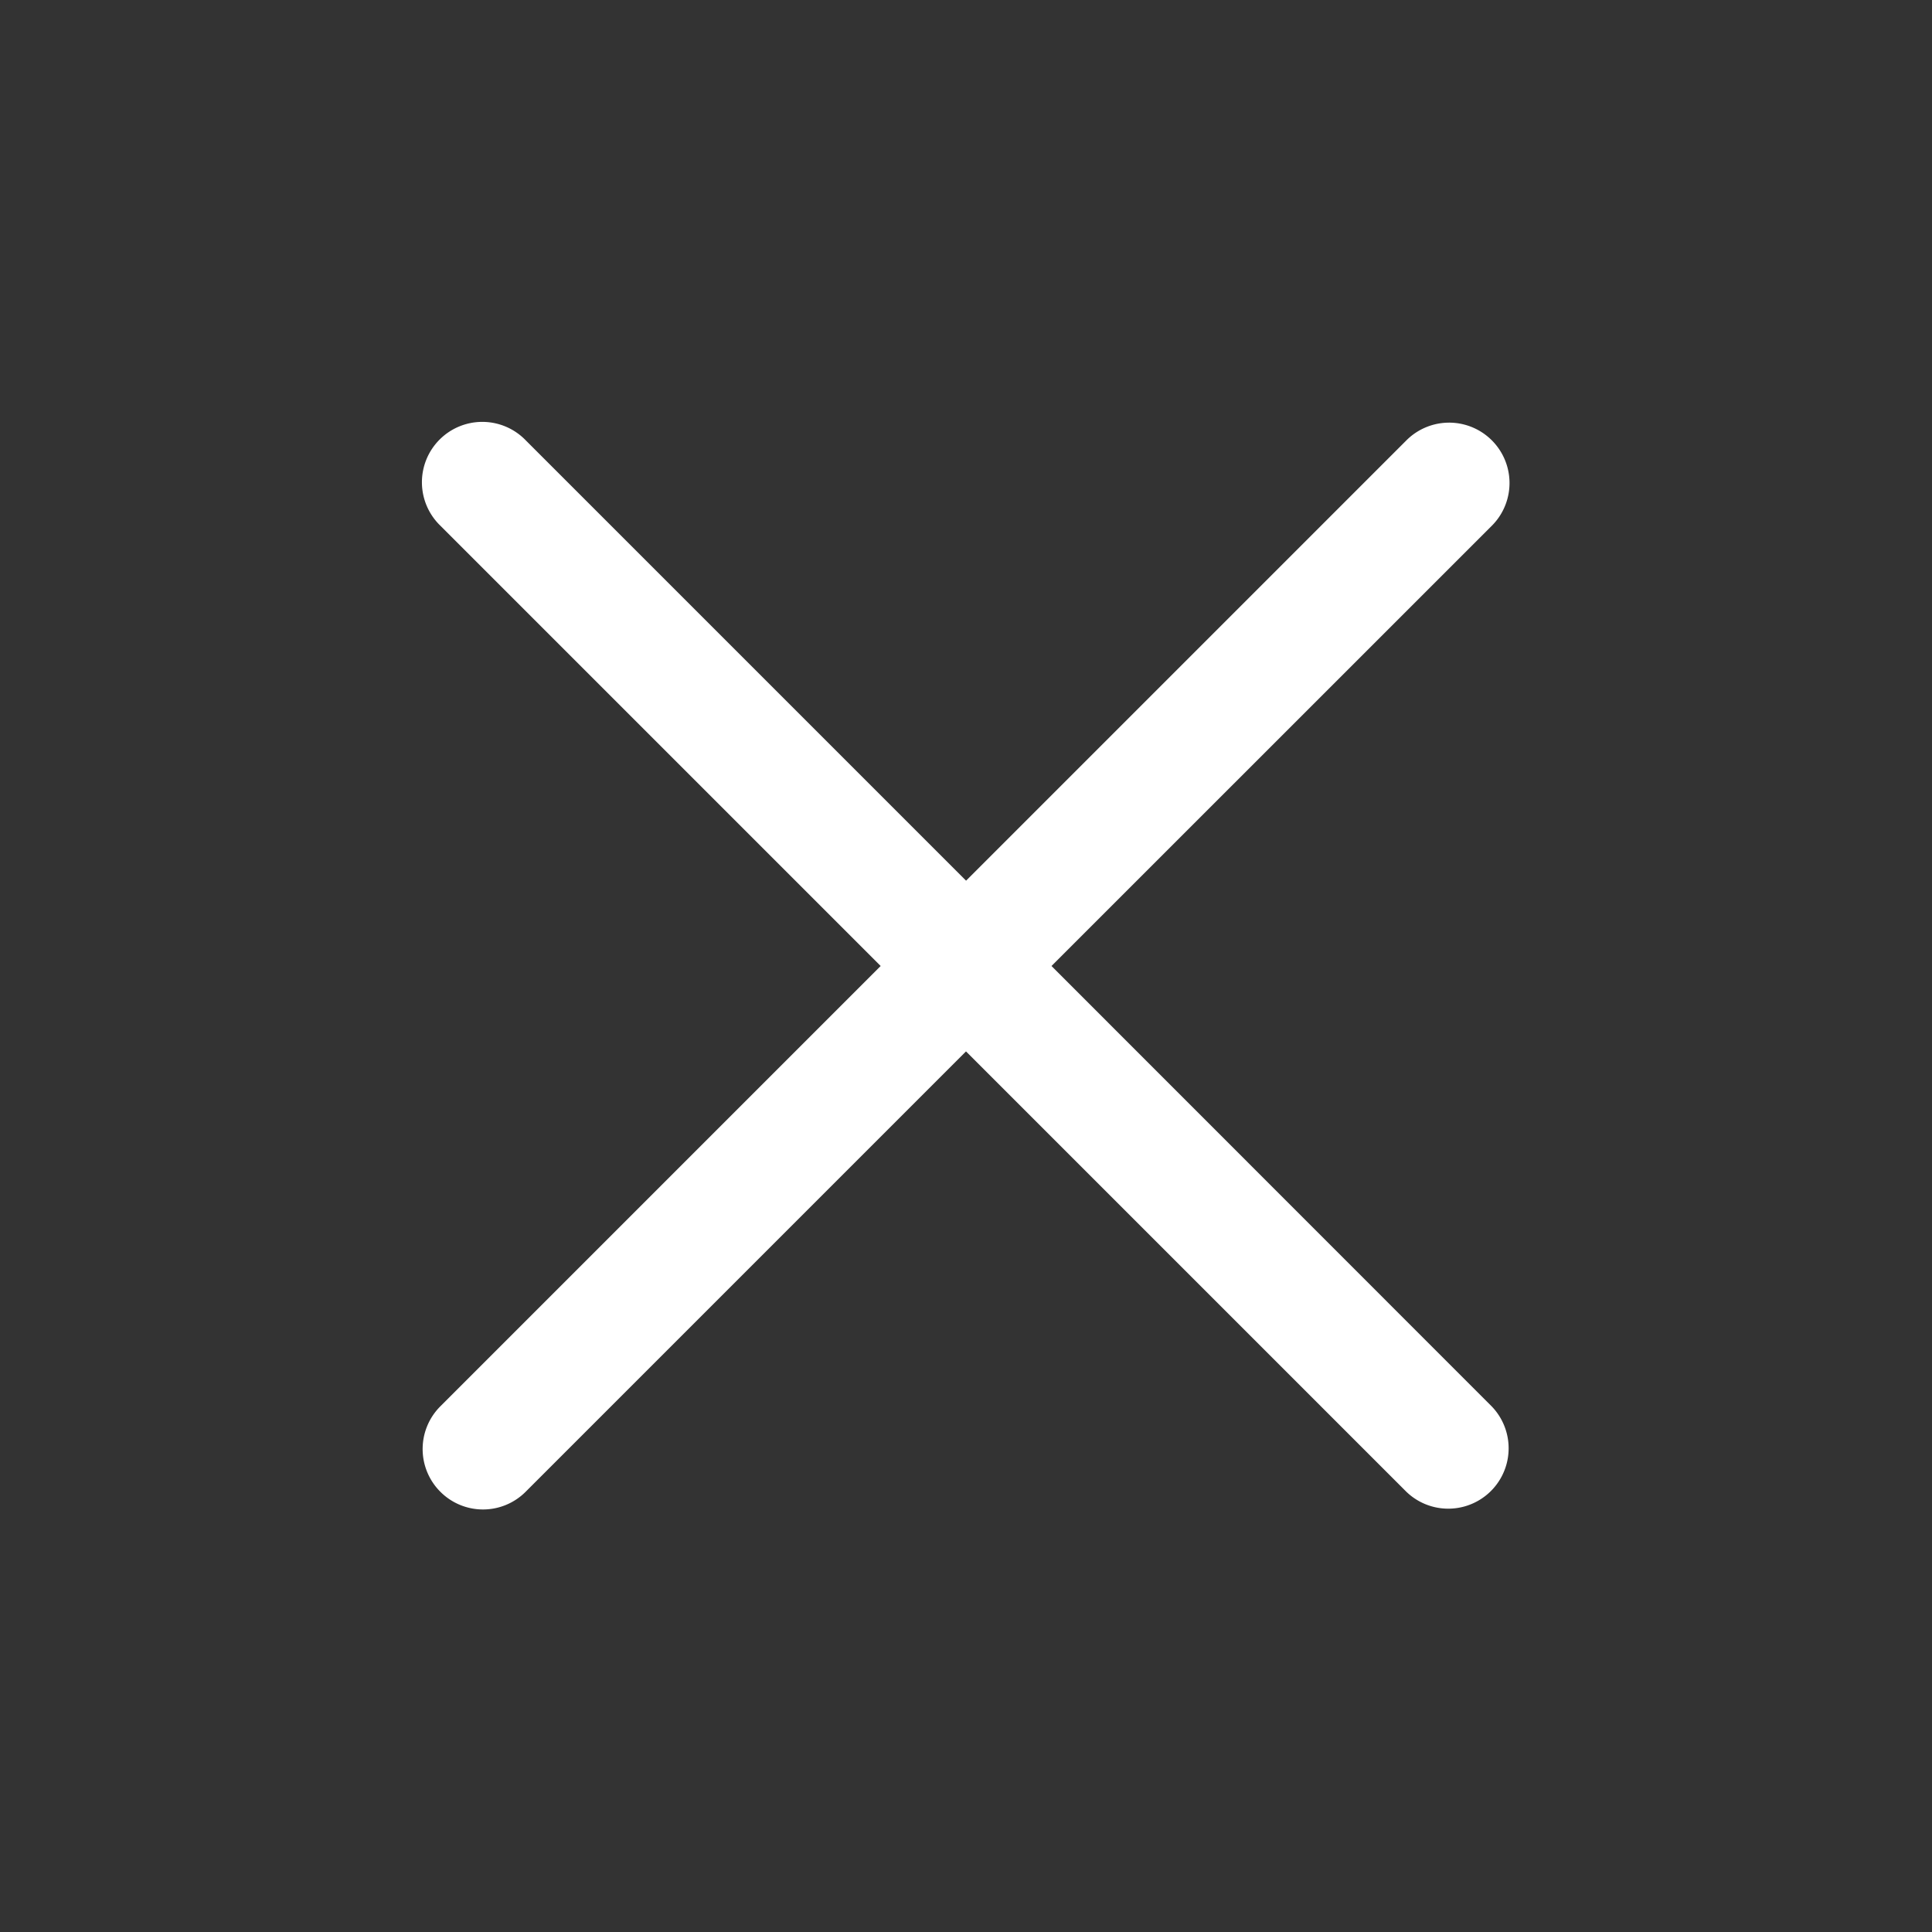
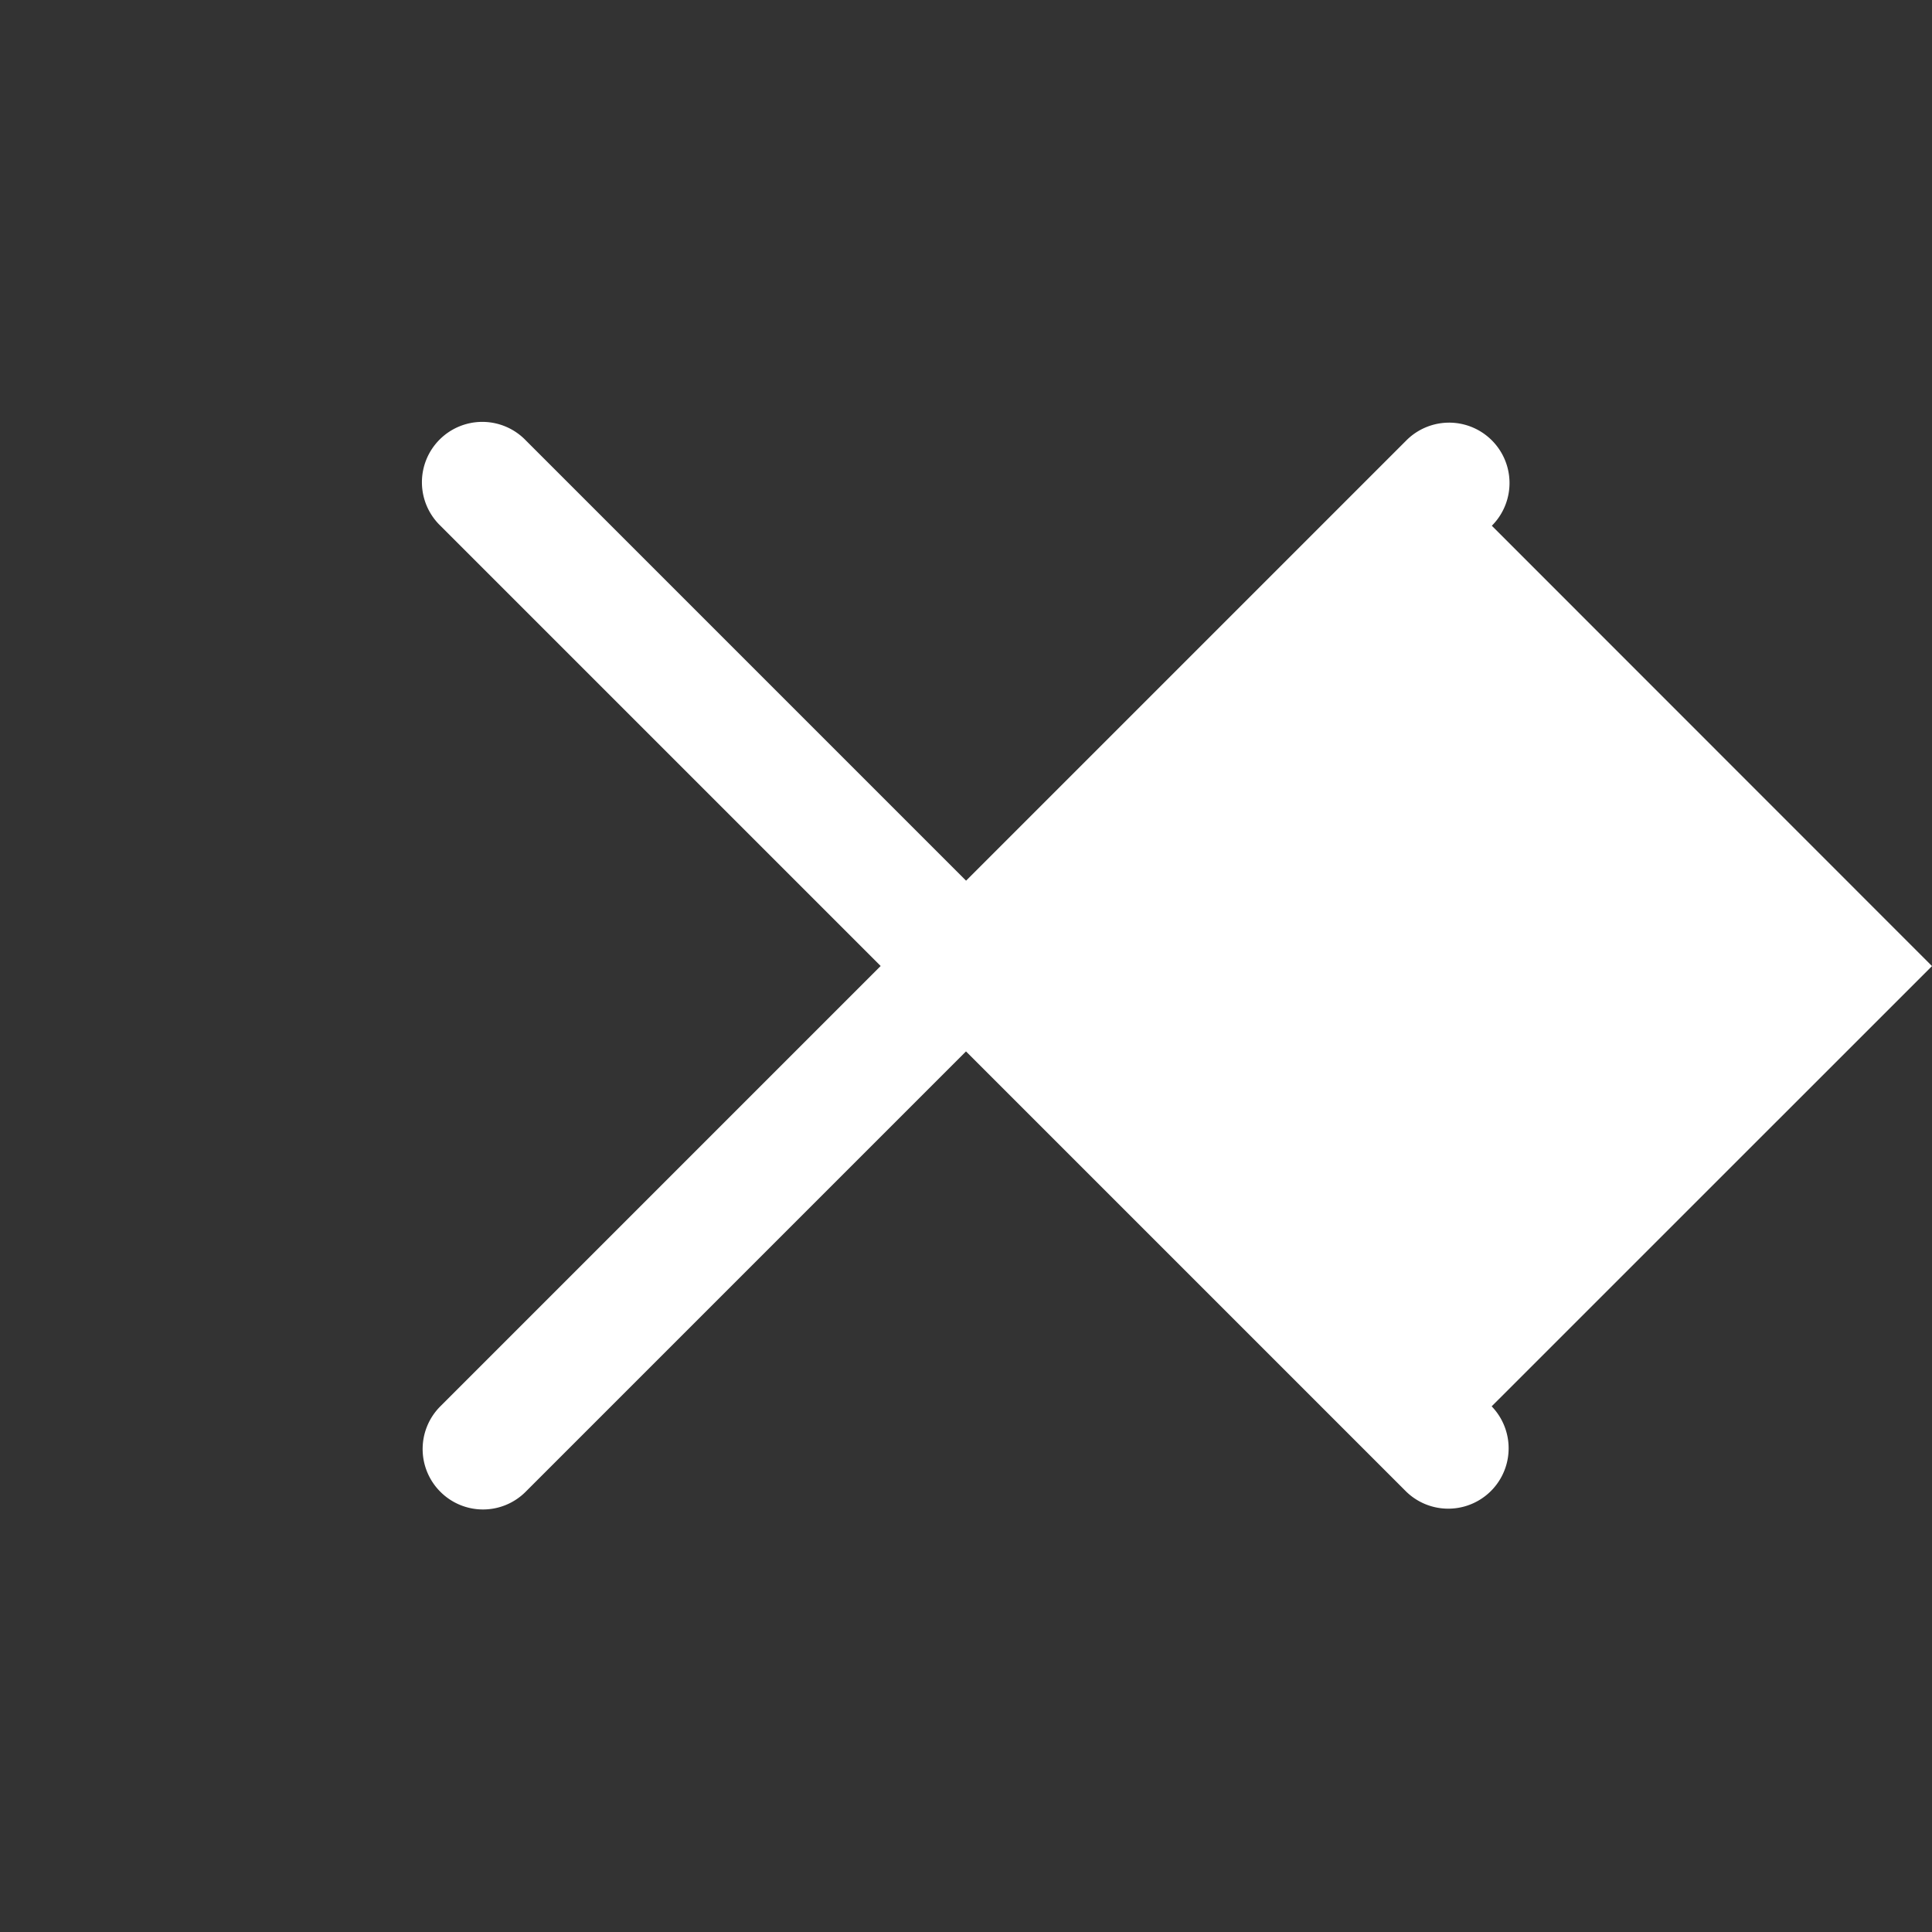
<svg xmlns="http://www.w3.org/2000/svg" width="24" height="24" fill="none">
  <rect width="100%" height="100%" fill="#333333" stroke="none" />
-   <path fill="#fff" d="M18.53 17.47a.75.75 0 0 1-1.06 1.061L12 13.061l-5.47 5.47a.748.748 0 0 1-1.06 0 .75.75 0 0 1 0-1.061L10.94 12 5.47 6.53a.75.75 0 1 1 1.061-1.06l5.47 5.47 5.47-5.47a.75.75 0 1 1 1.061 1.061L13.062 12l5.468 5.47Z" />
+   <path fill="#fff" d="M18.53 17.47a.75.75 0 0 1-1.06 1.061L12 13.061l-5.47 5.47a.748.748 0 0 1-1.06 0 .75.75 0 0 1 0-1.061L10.94 12 5.47 6.53a.75.75 0 1 1 1.061-1.06l5.47 5.47 5.47-5.47a.75.75 0 1 1 1.061 1.061l5.468 5.47Z" />
</svg>